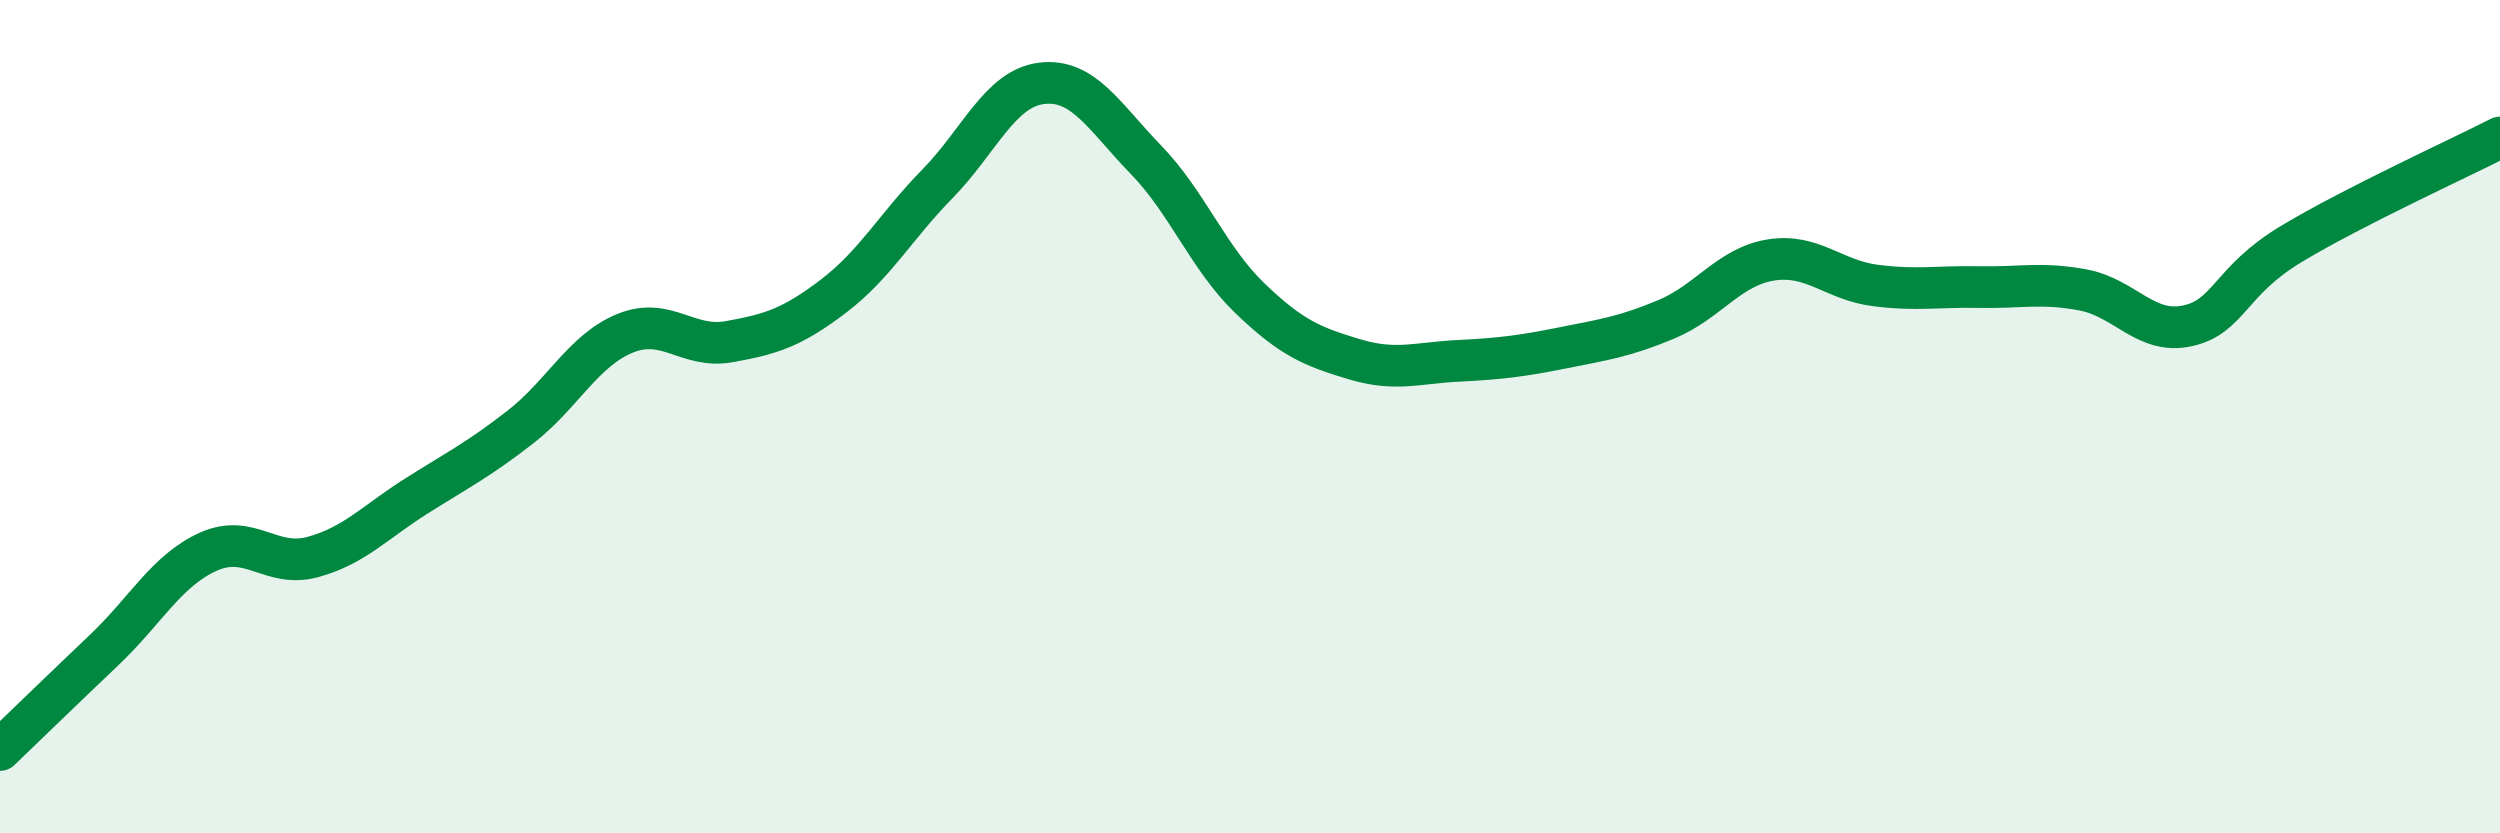
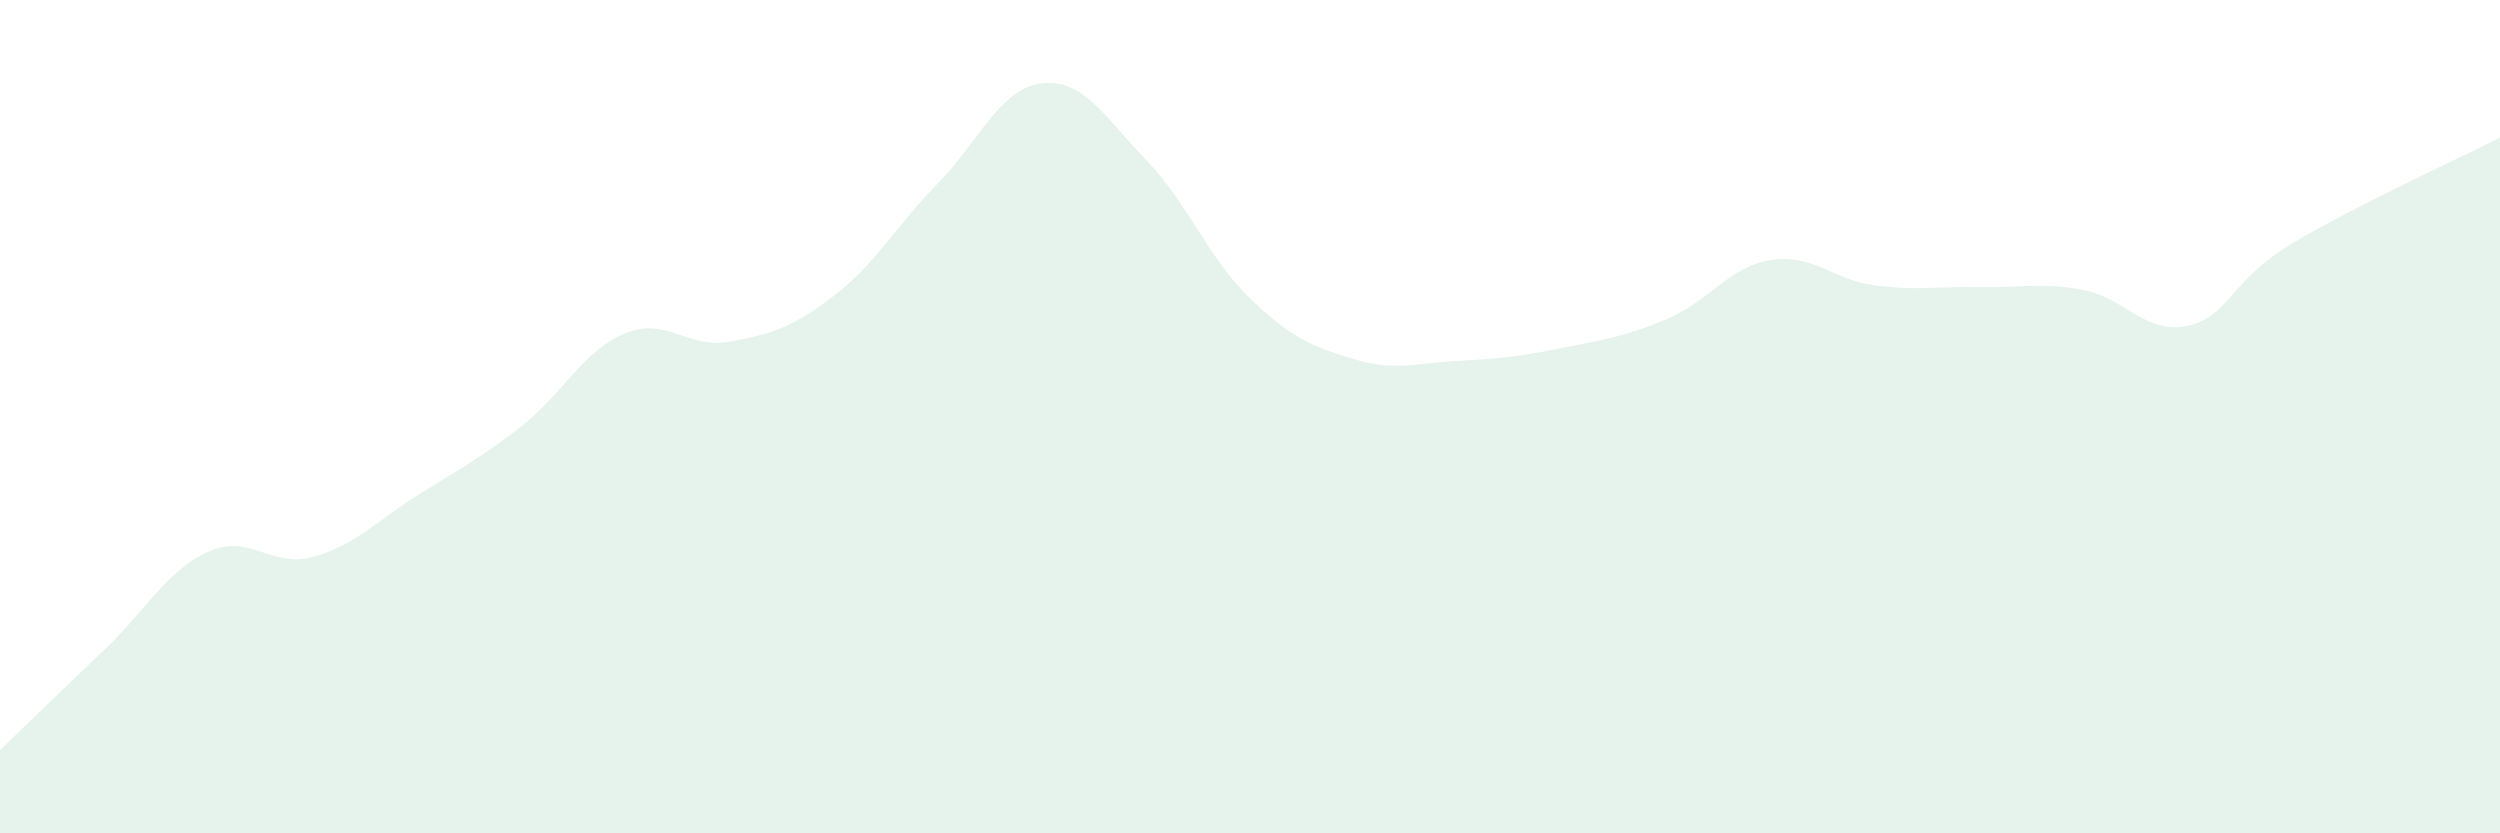
<svg xmlns="http://www.w3.org/2000/svg" width="60" height="20" viewBox="0 0 60 20">
  <path d="M 0,18 C 0.5,17.52 1.5,16.55 2.5,15.6 C 3.5,14.65 4,13.69 5,13.24 C 6,12.79 6.5,13.64 7.5,13.37 C 8.5,13.1 9,12.53 10,11.9 C 11,11.27 11.5,11.02 12.5,10.24 C 13.5,9.46 14,8.41 15,8 C 16,7.59 16.5,8.38 17.5,8.2 C 18.5,8.02 19,7.87 20,7.11 C 21,6.35 21.5,5.43 22.5,4.41 C 23.5,3.39 24,2.12 25,2 C 26,1.88 26.5,2.8 27.5,3.83 C 28.5,4.86 29,6.2 30,7.16 C 31,8.12 31.5,8.32 32.5,8.62 C 33.5,8.92 34,8.71 35,8.66 C 36,8.61 36.5,8.55 37.5,8.35 C 38.5,8.15 39,8.08 40,7.66 C 41,7.24 41.5,6.4 42.5,6.24 C 43.5,6.08 44,6.72 45,6.85 C 46,6.98 46.5,6.87 47.5,6.89 C 48.5,6.91 49,6.77 50,6.96 C 51,7.15 51.5,8.04 52.5,7.82 C 53.5,7.6 53.5,6.75 55,5.85 C 56.5,4.95 59,3.81 60,3.3L60 20L0 20Z" fill="#008740" opacity="0.1" stroke-linecap="round" stroke-linejoin="round" />
-   <path d="M 0,18 C 0.5,17.52 1.5,16.55 2.5,15.6 C 3.5,14.65 4,13.69 5,13.24 C 6,12.79 6.5,13.64 7.5,13.37 C 8.5,13.1 9,12.53 10,11.9 C 11,11.27 11.5,11.02 12.5,10.24 C 13.5,9.46 14,8.41 15,8 C 16,7.59 16.5,8.38 17.5,8.2 C 18.5,8.02 19,7.87 20,7.11 C 21,6.35 21.5,5.43 22.5,4.41 C 23.5,3.39 24,2.12 25,2 C 26,1.88 26.5,2.8 27.5,3.83 C 28.5,4.86 29,6.2 30,7.16 C 31,8.12 31.5,8.32 32.5,8.62 C 33.5,8.92 34,8.71 35,8.66 C 36,8.61 36.5,8.55 37.5,8.35 C 38.5,8.15 39,8.08 40,7.66 C 41,7.24 41.5,6.4 42.5,6.24 C 43.5,6.08 44,6.72 45,6.85 C 46,6.98 46.5,6.87 47.5,6.89 C 48.5,6.91 49,6.77 50,6.96 C 51,7.15 51.5,8.04 52.5,7.82 C 53.5,7.6 53.5,6.75 55,5.85 C 56.5,4.95 59,3.81 60,3.3" stroke="#008740" stroke-width="1" fill="none" stroke-linecap="round" stroke-linejoin="round" />
</svg>